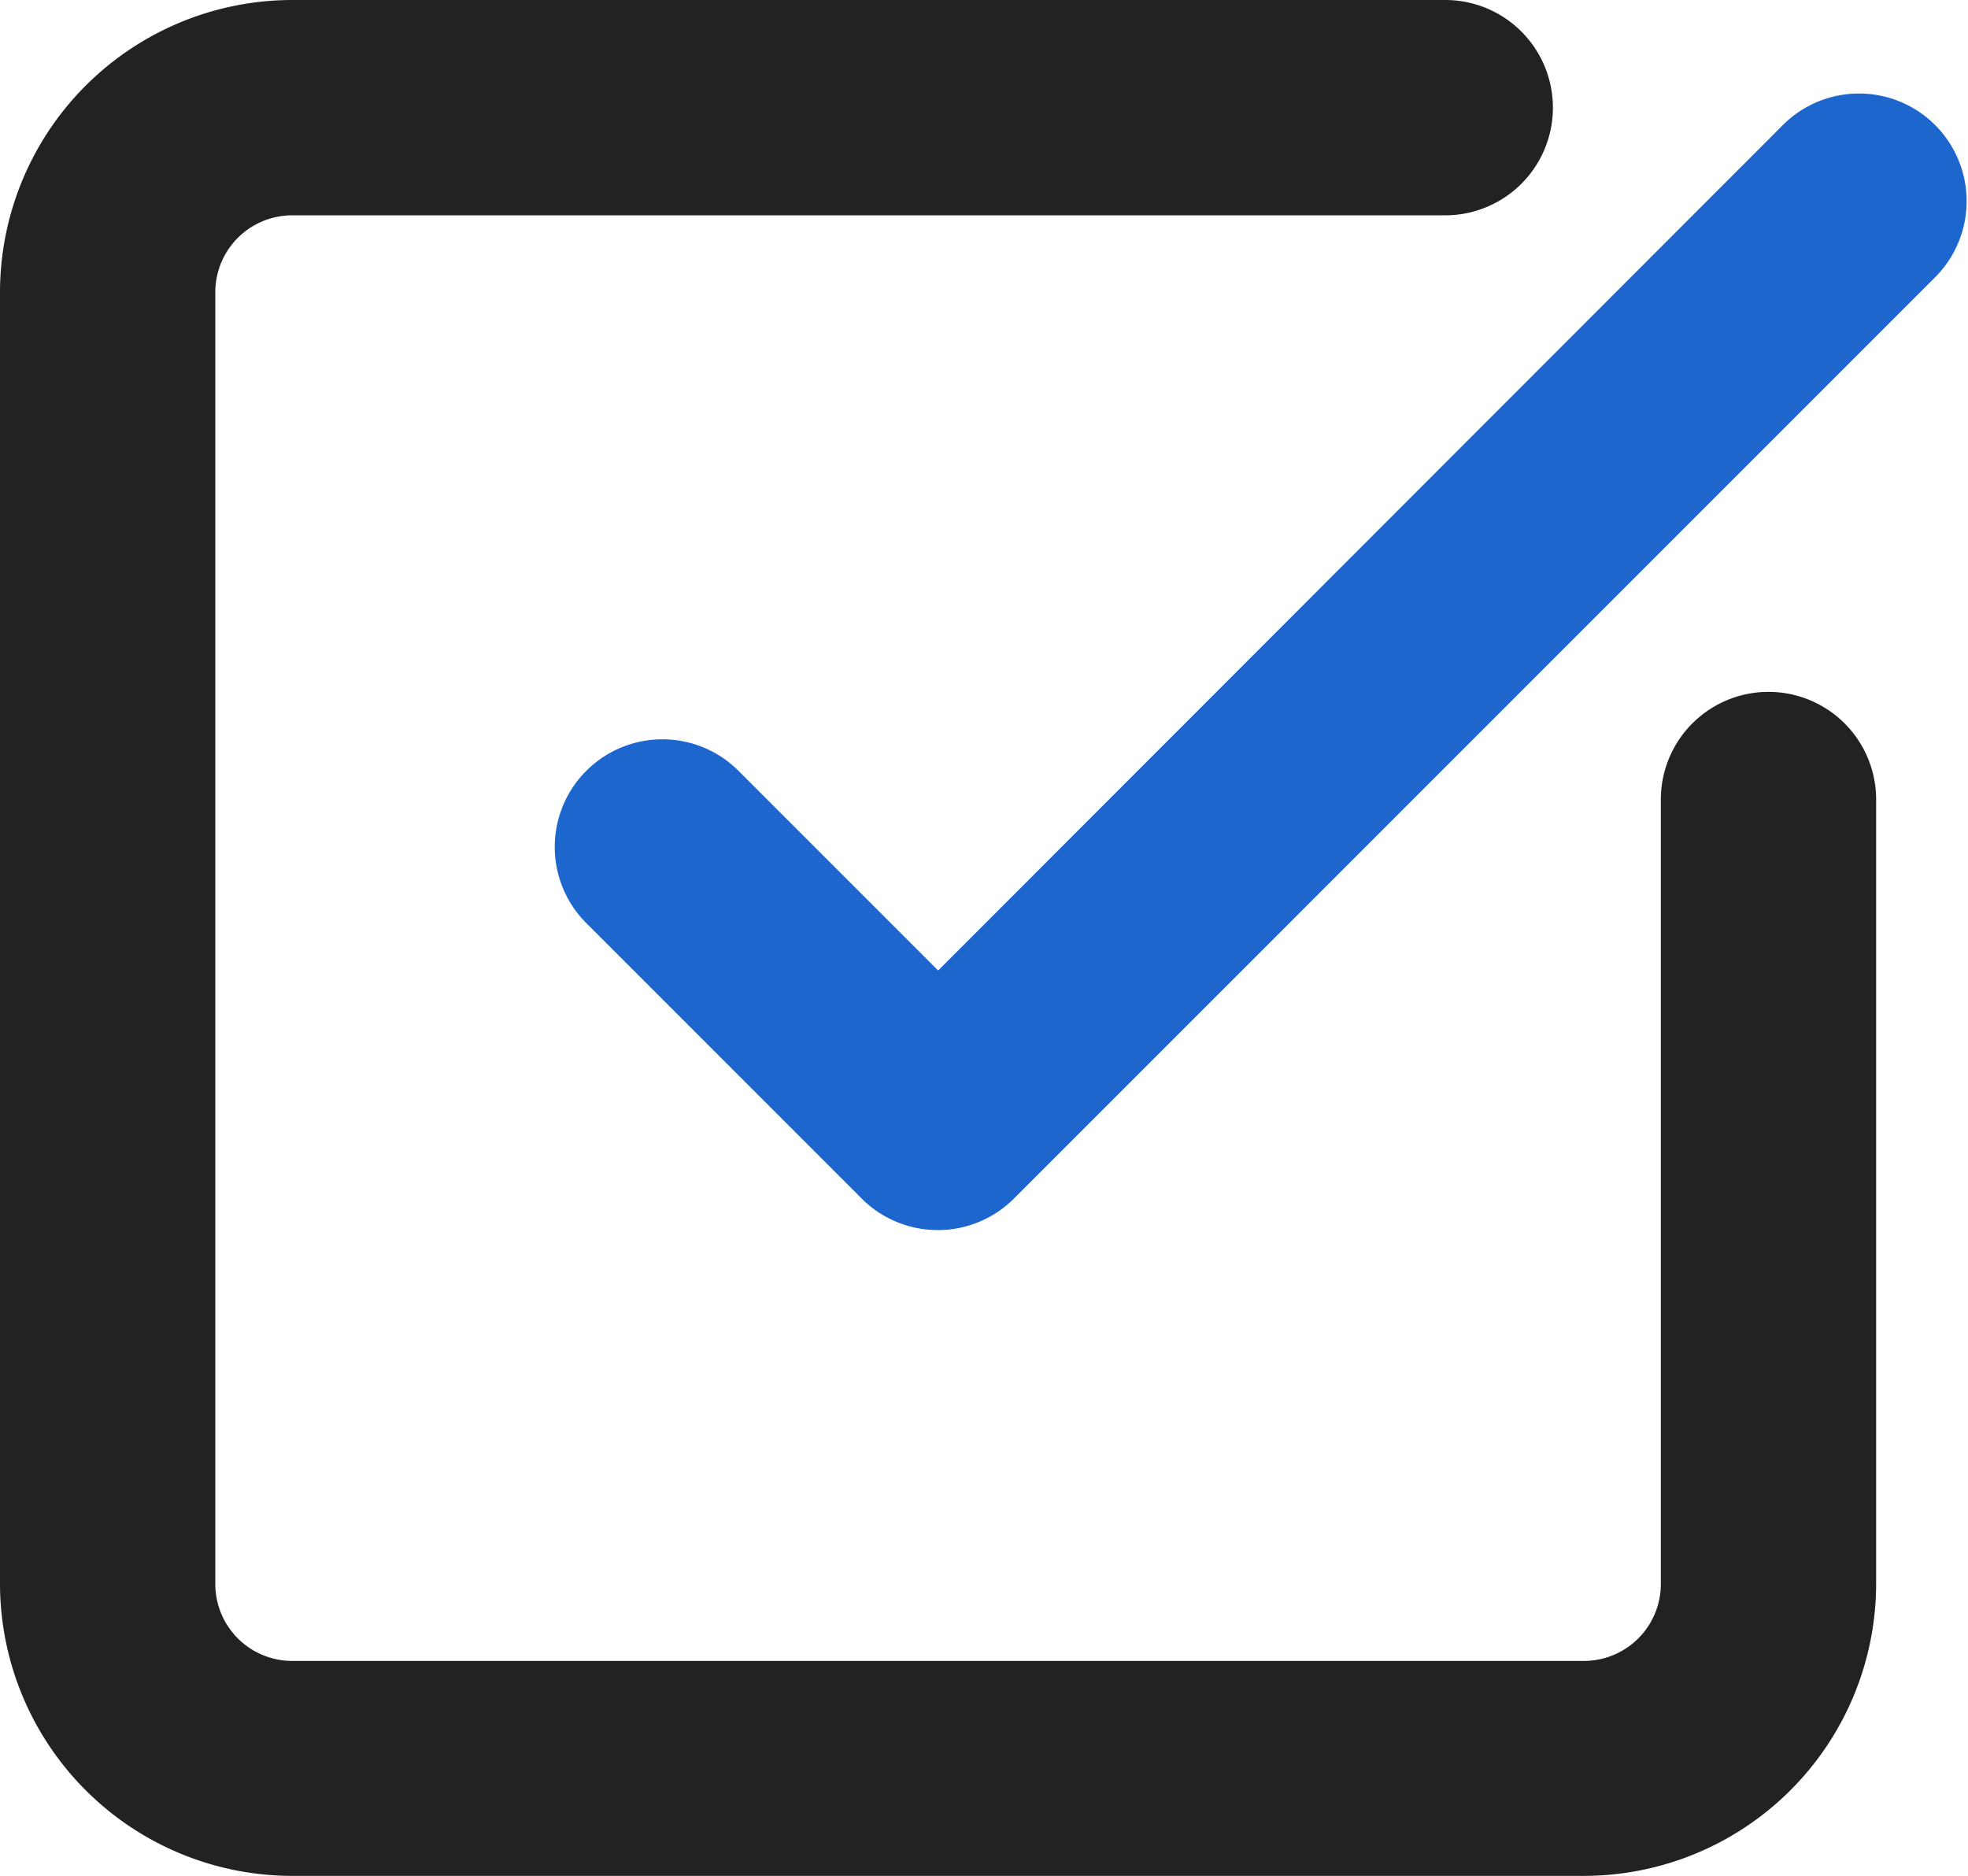
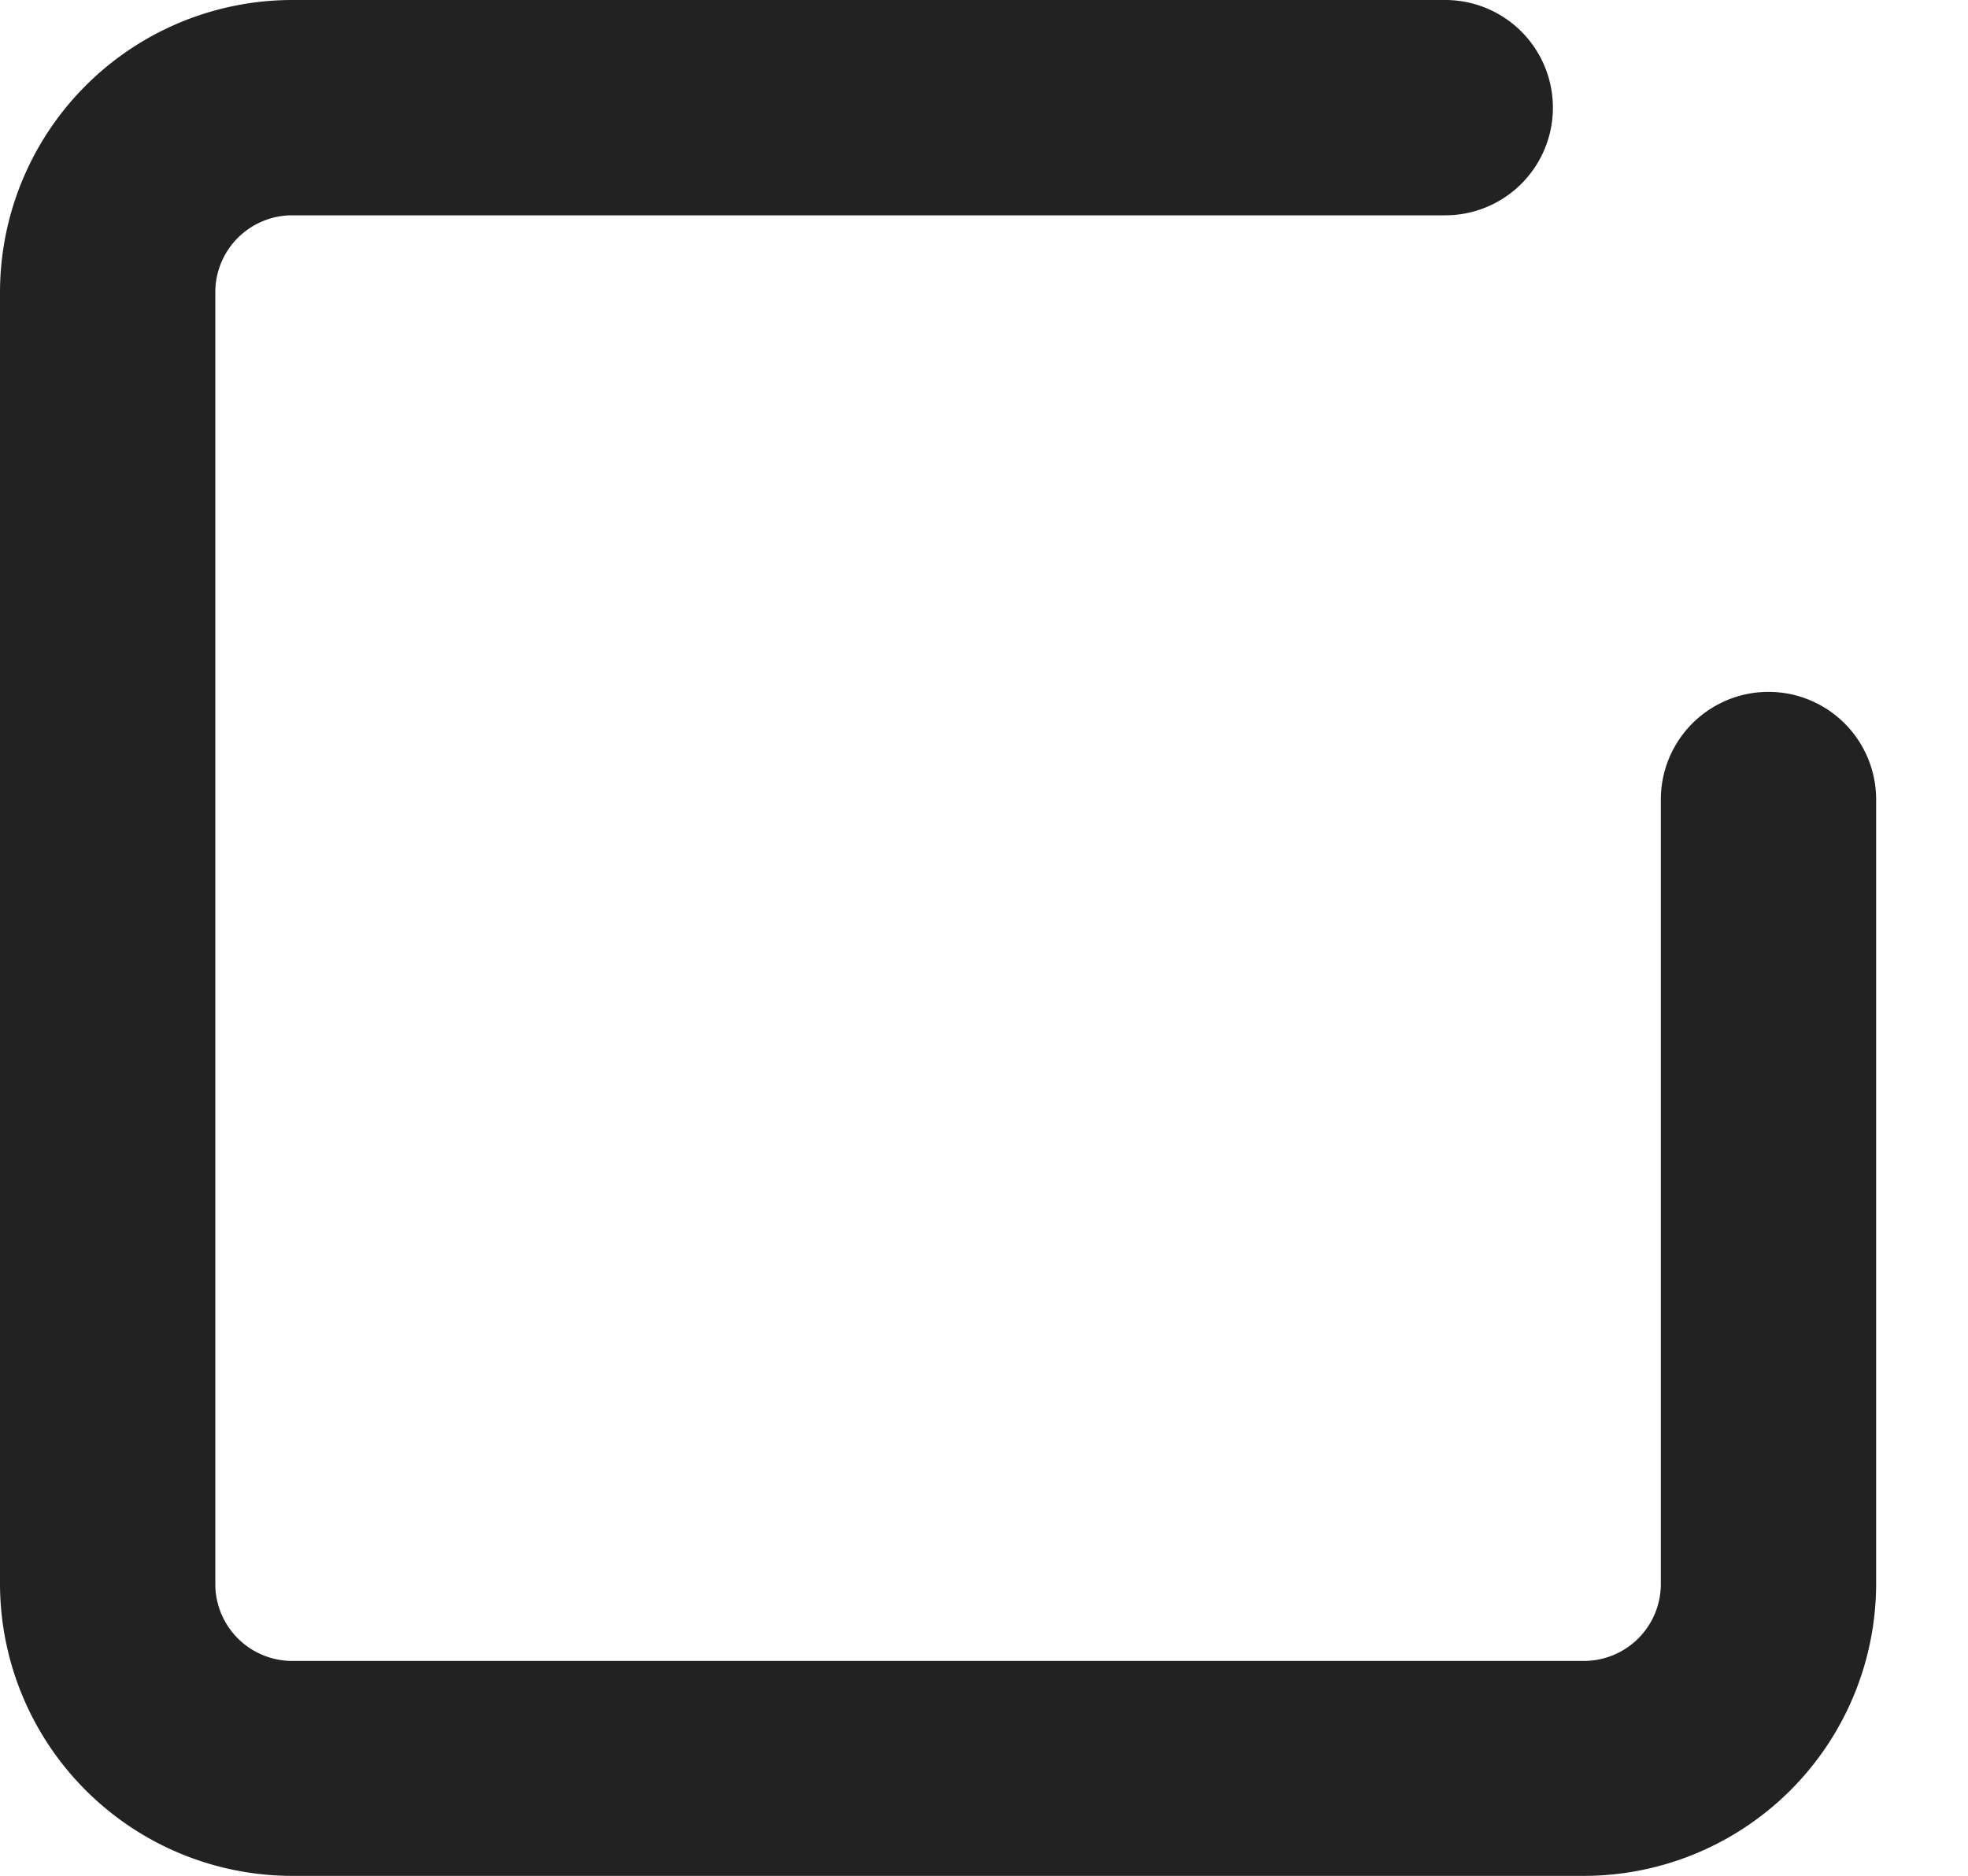
<svg xmlns="http://www.w3.org/2000/svg" width="27.422" height="26.137" viewBox="0 0 27.422 26.137">
  <g id="グループ_10748" data-name="グループ 10748" transform="translate(-1.5 -1.5)">
    <path id="パス_7986" data-name="パス 7986" d="M23.566,27.637h-18A4.075,4.075,0,0,1,1.5,23.566v-18A4.075,4.075,0,0,1,5.571,1.5H21.638a1.5,1.5,0,0,1,0,3H5.571A1.072,1.072,0,0,0,4.5,5.571v18a1.072,1.072,0,0,0,1.071,1.071h18a1.072,1.072,0,0,0,1.071-1.071V12.64a1.5,1.5,0,0,1,3,0V23.566A4.075,4.075,0,0,1,23.566,27.637Z" fill="#222" />
-     <path id="パス_7987" data-name="パス 7987" d="M12.856,18.354a1.5,1.5,0,0,1-1.061-.439L7.939,14.058a1.5,1.5,0,0,1,2.121-2.121l2.8,2.8L24.649,2.939a1.5,1.5,0,0,1,2.121,2.121L13.917,17.914A1.5,1.5,0,0,1,12.856,18.354Z" transform="translate(1.712 0.285)" fill="#1d66ce" />
  </g>
</svg>